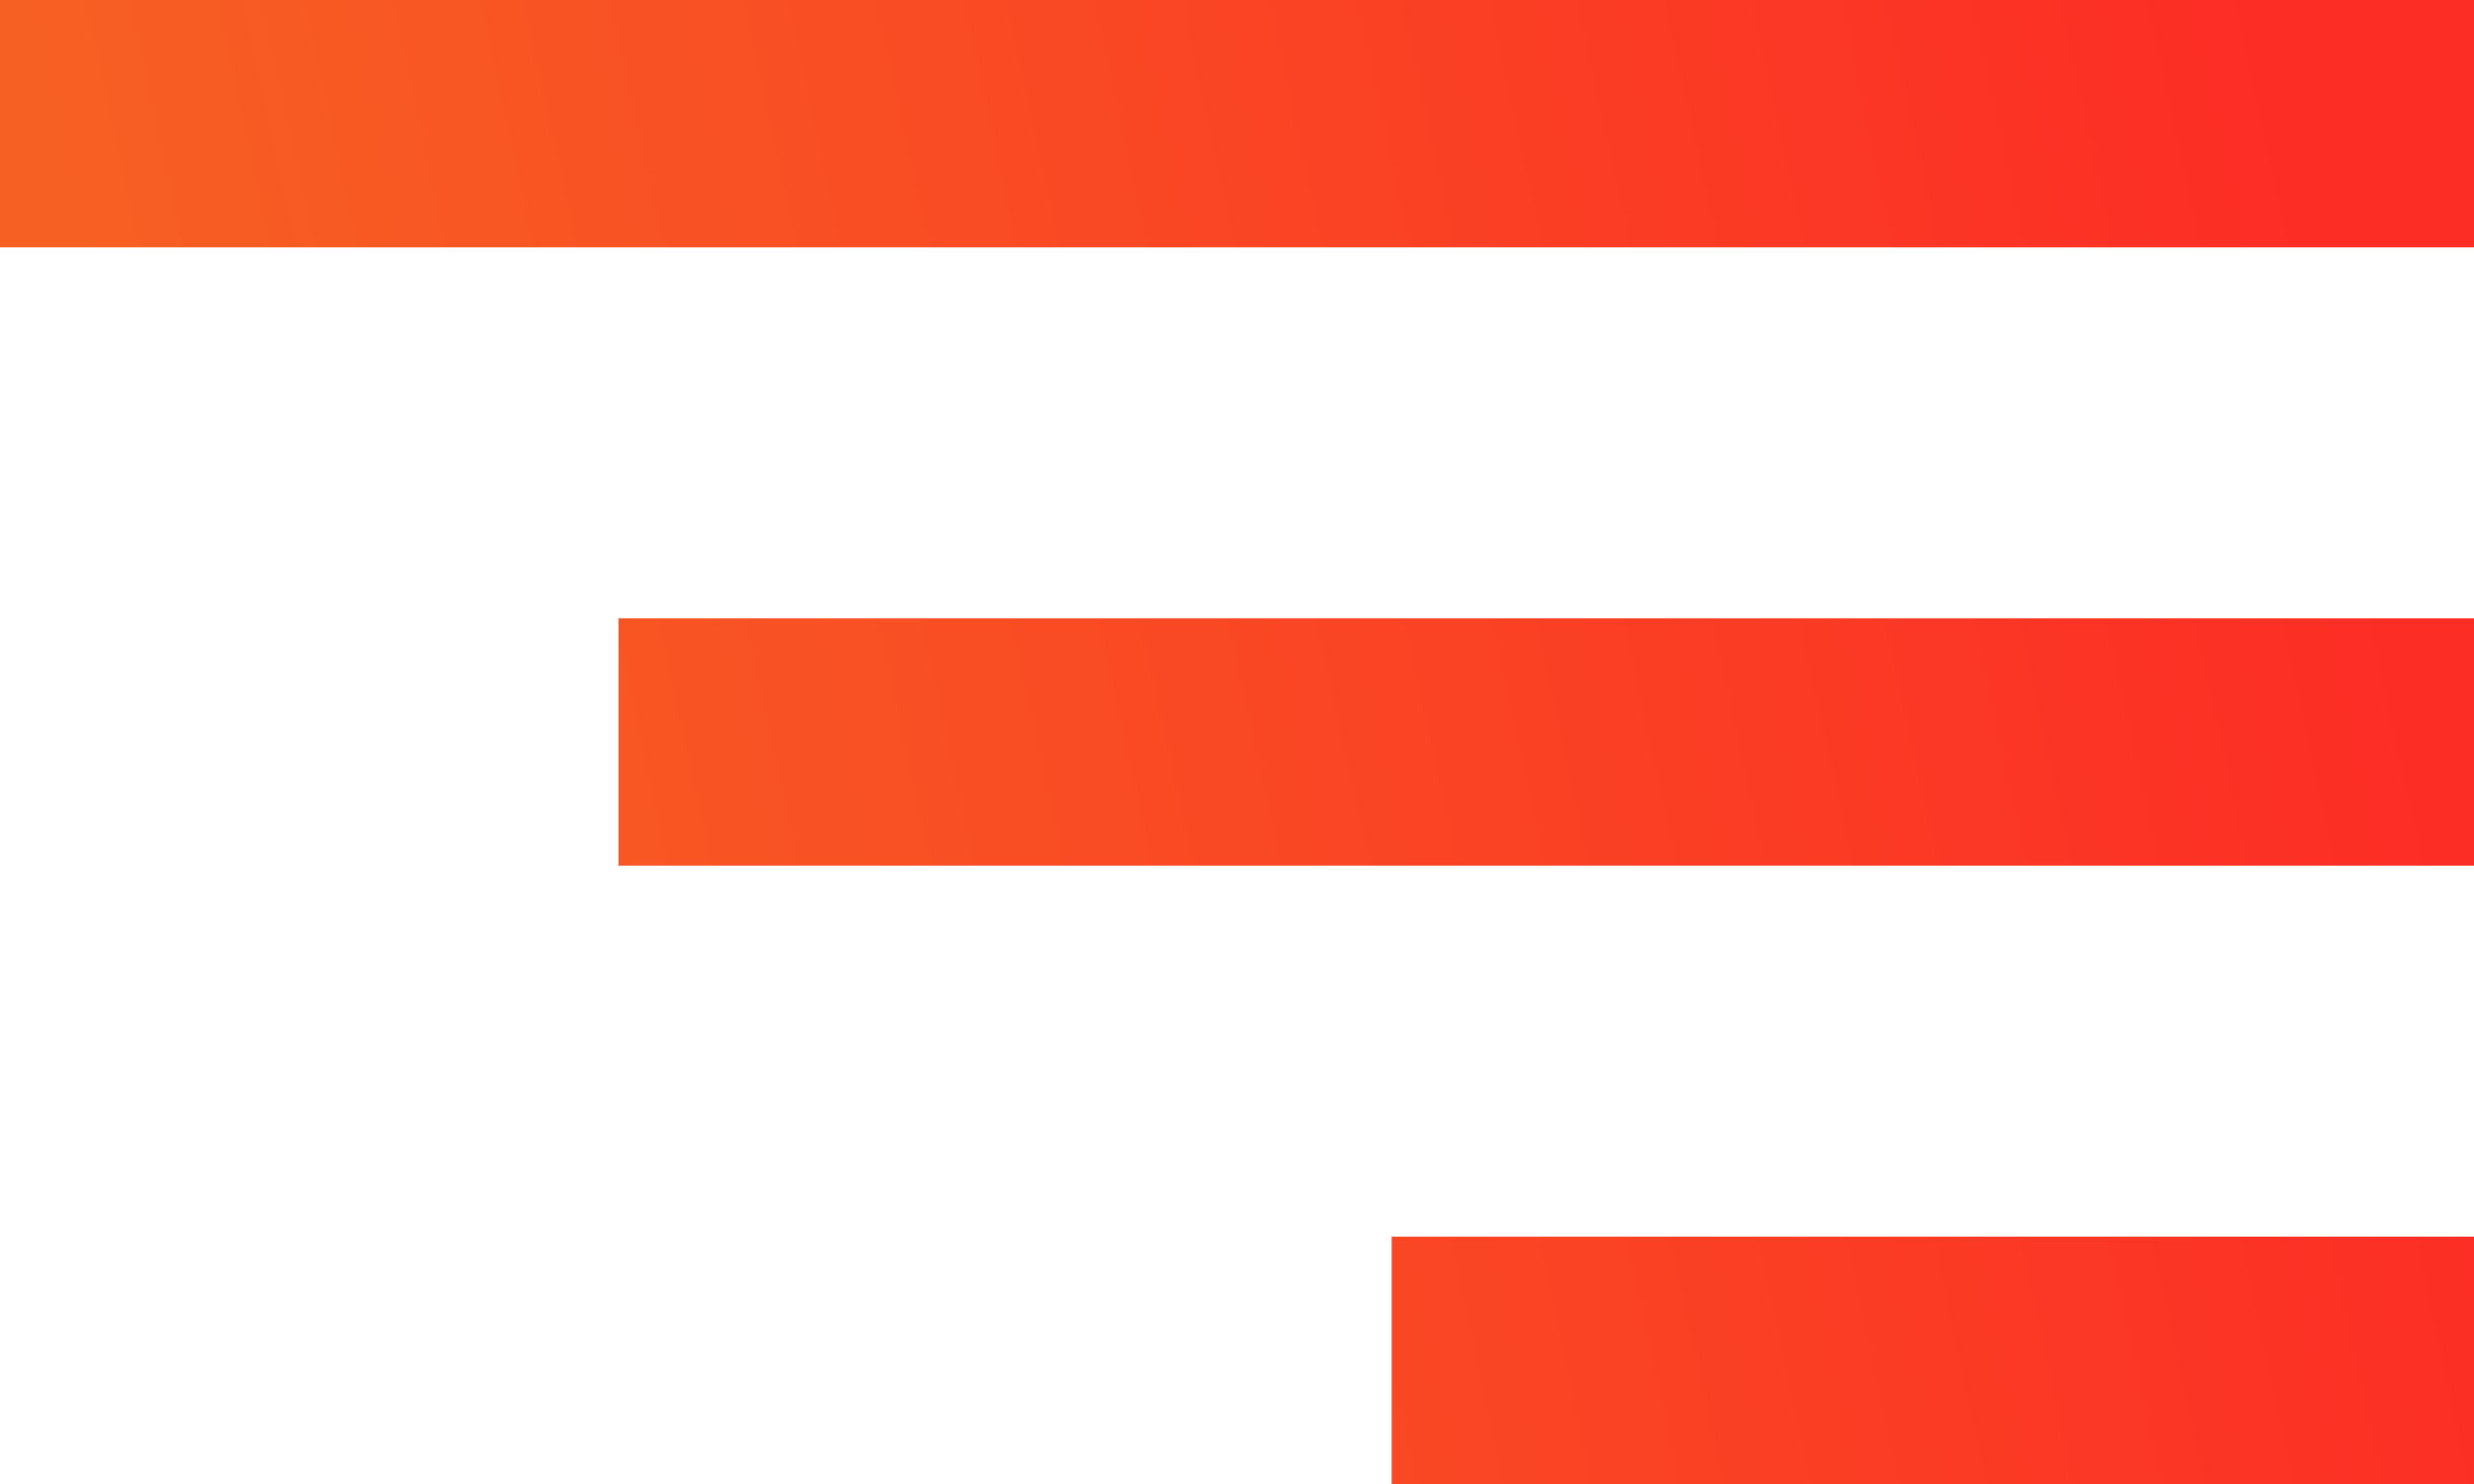
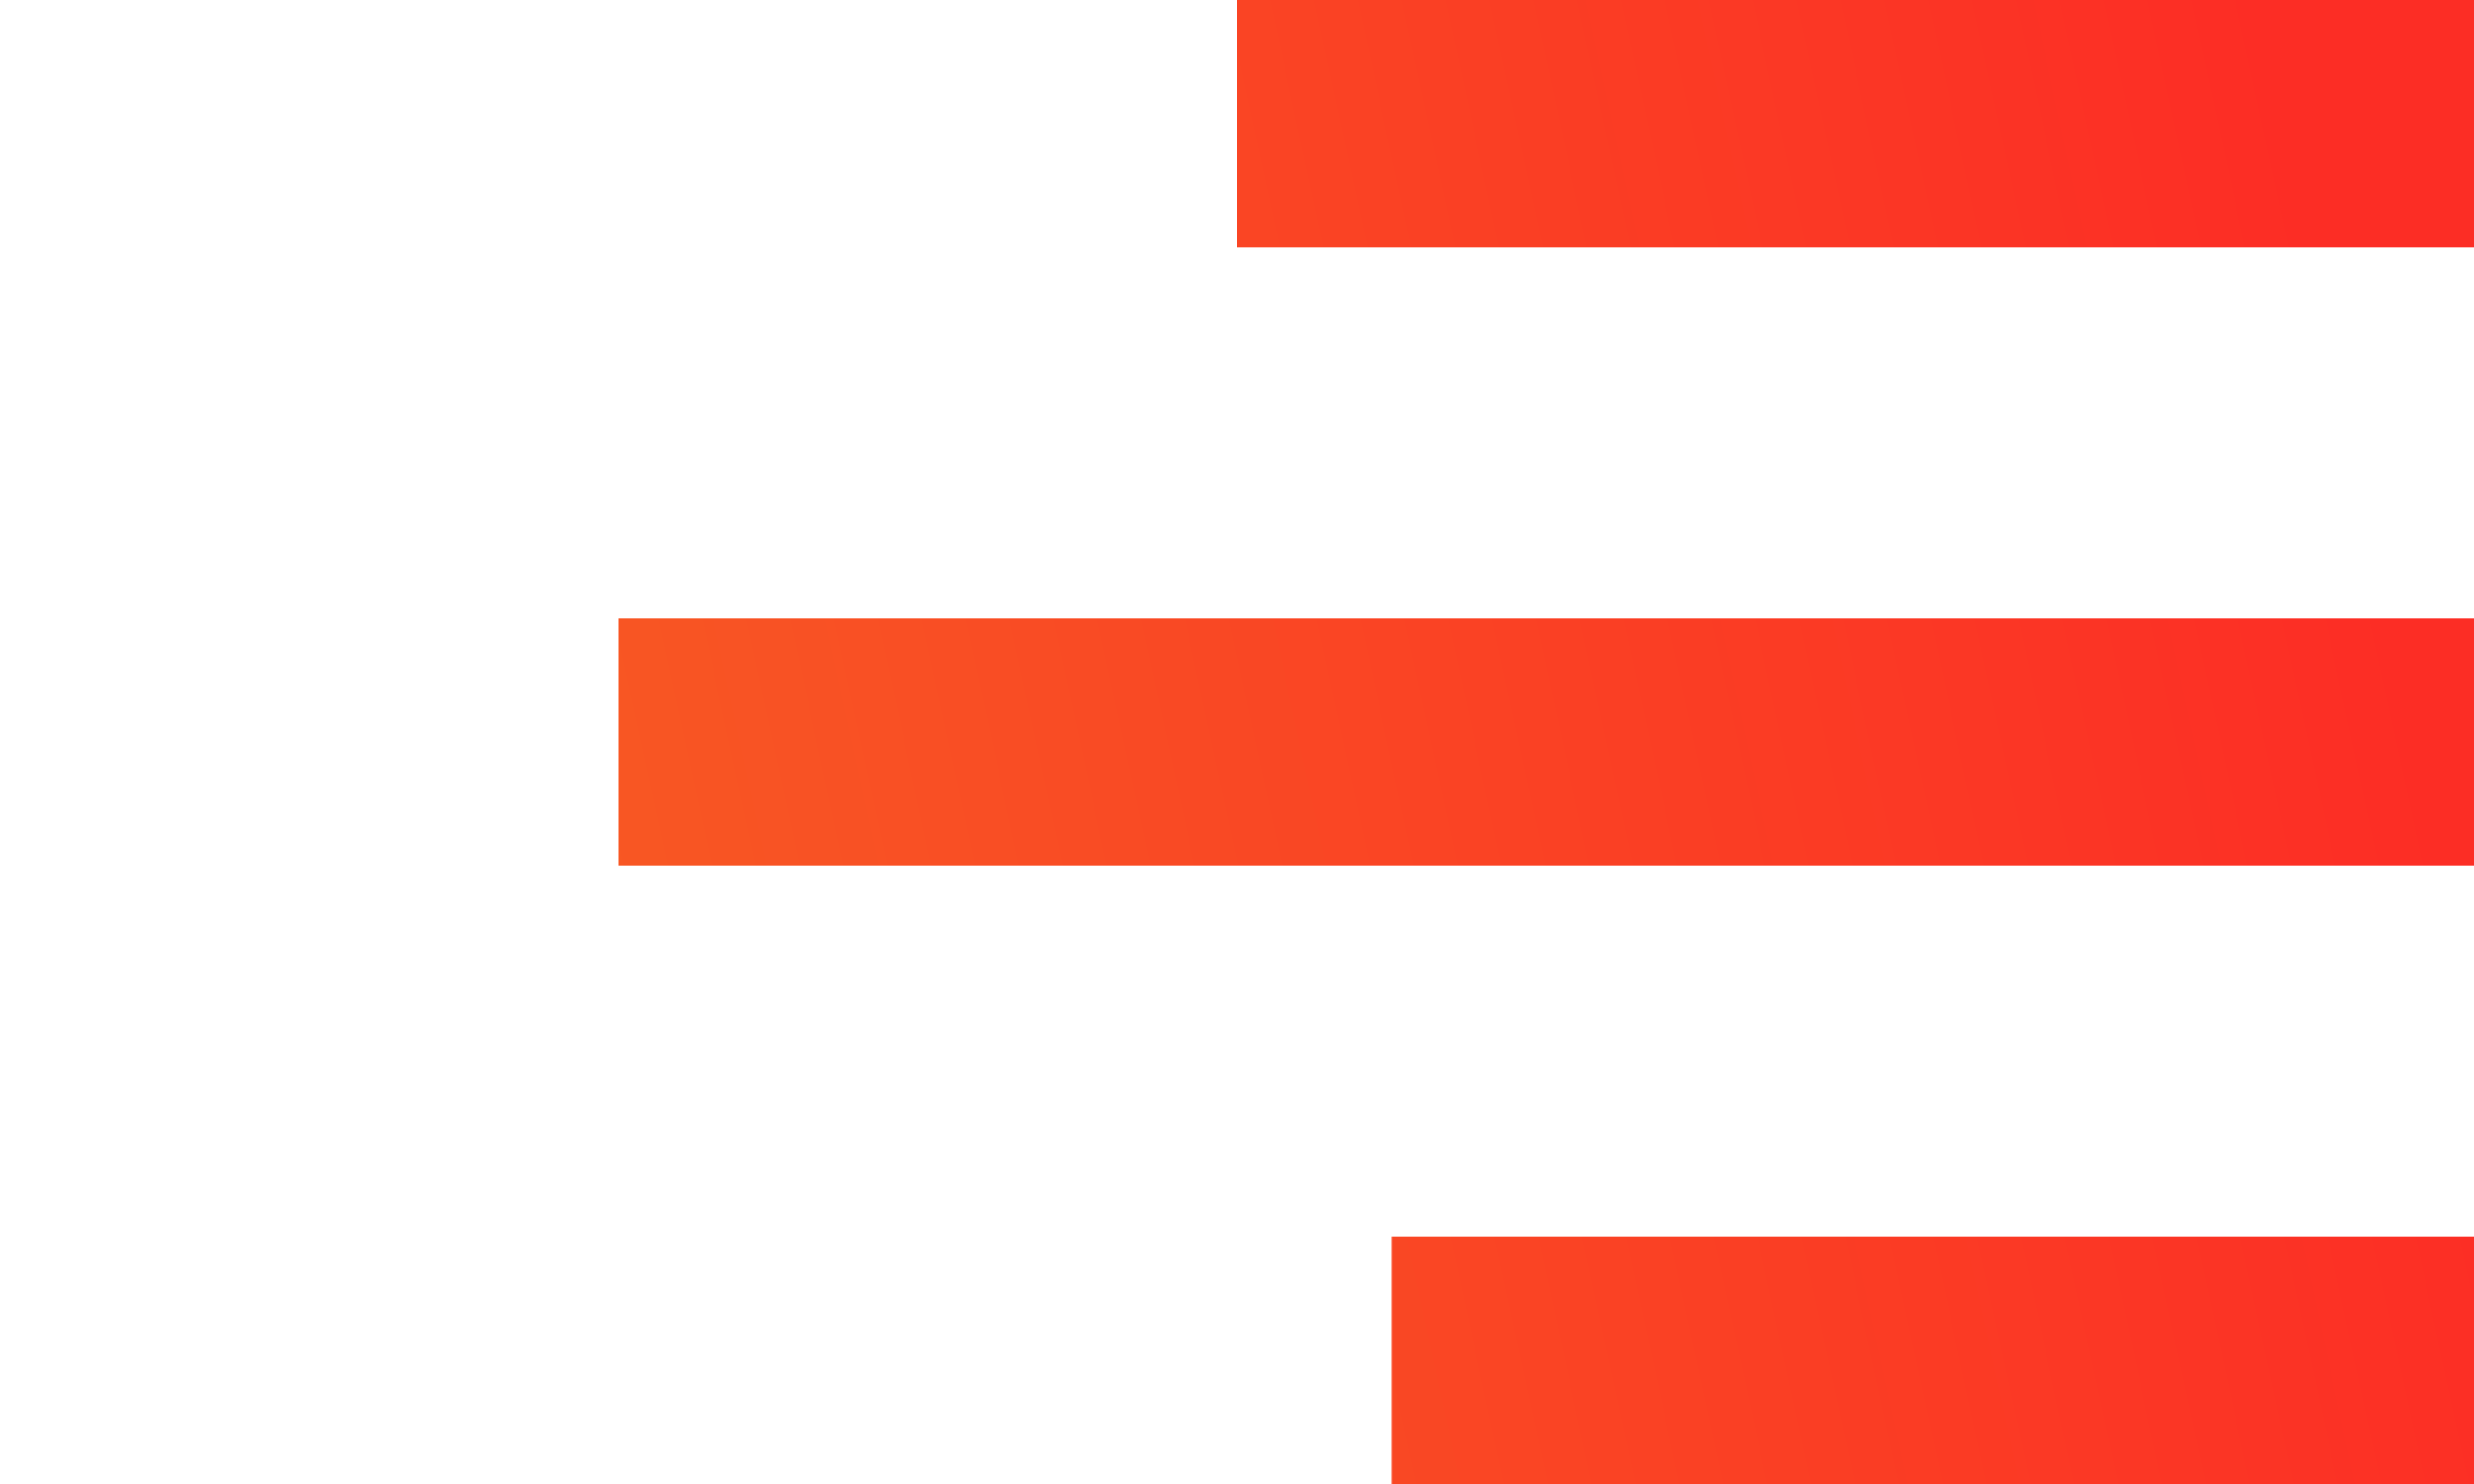
<svg xmlns="http://www.w3.org/2000/svg" width="35" height="21" viewBox="0 0 35 21" fill="none">
-   <path d="M0 0H35V3.5H17.5H0V0ZM8.75 8.75H35V12.25H8.75V8.75ZM19.688 17.5H35V21H19.688V17.5Z" fill="url(#paint0_linear_758_14080)" />
+   <path d="M0 0H35V3.5H17.5V0ZM8.75 8.75H35V12.25H8.75V8.75ZM19.688 17.5H35V21H19.688V17.5Z" fill="url(#paint0_linear_758_14080)" />
  <defs>
    <linearGradient id="paint0_linear_758_14080" x1="4.526" y1="19.642" x2="34.774" y2="13.085" gradientUnits="userSpaceOnUse">
      <stop stop-color="#F76023" />
      <stop offset="1" stop-color="#FC2D25" />
    </linearGradient>
  </defs>
</svg>